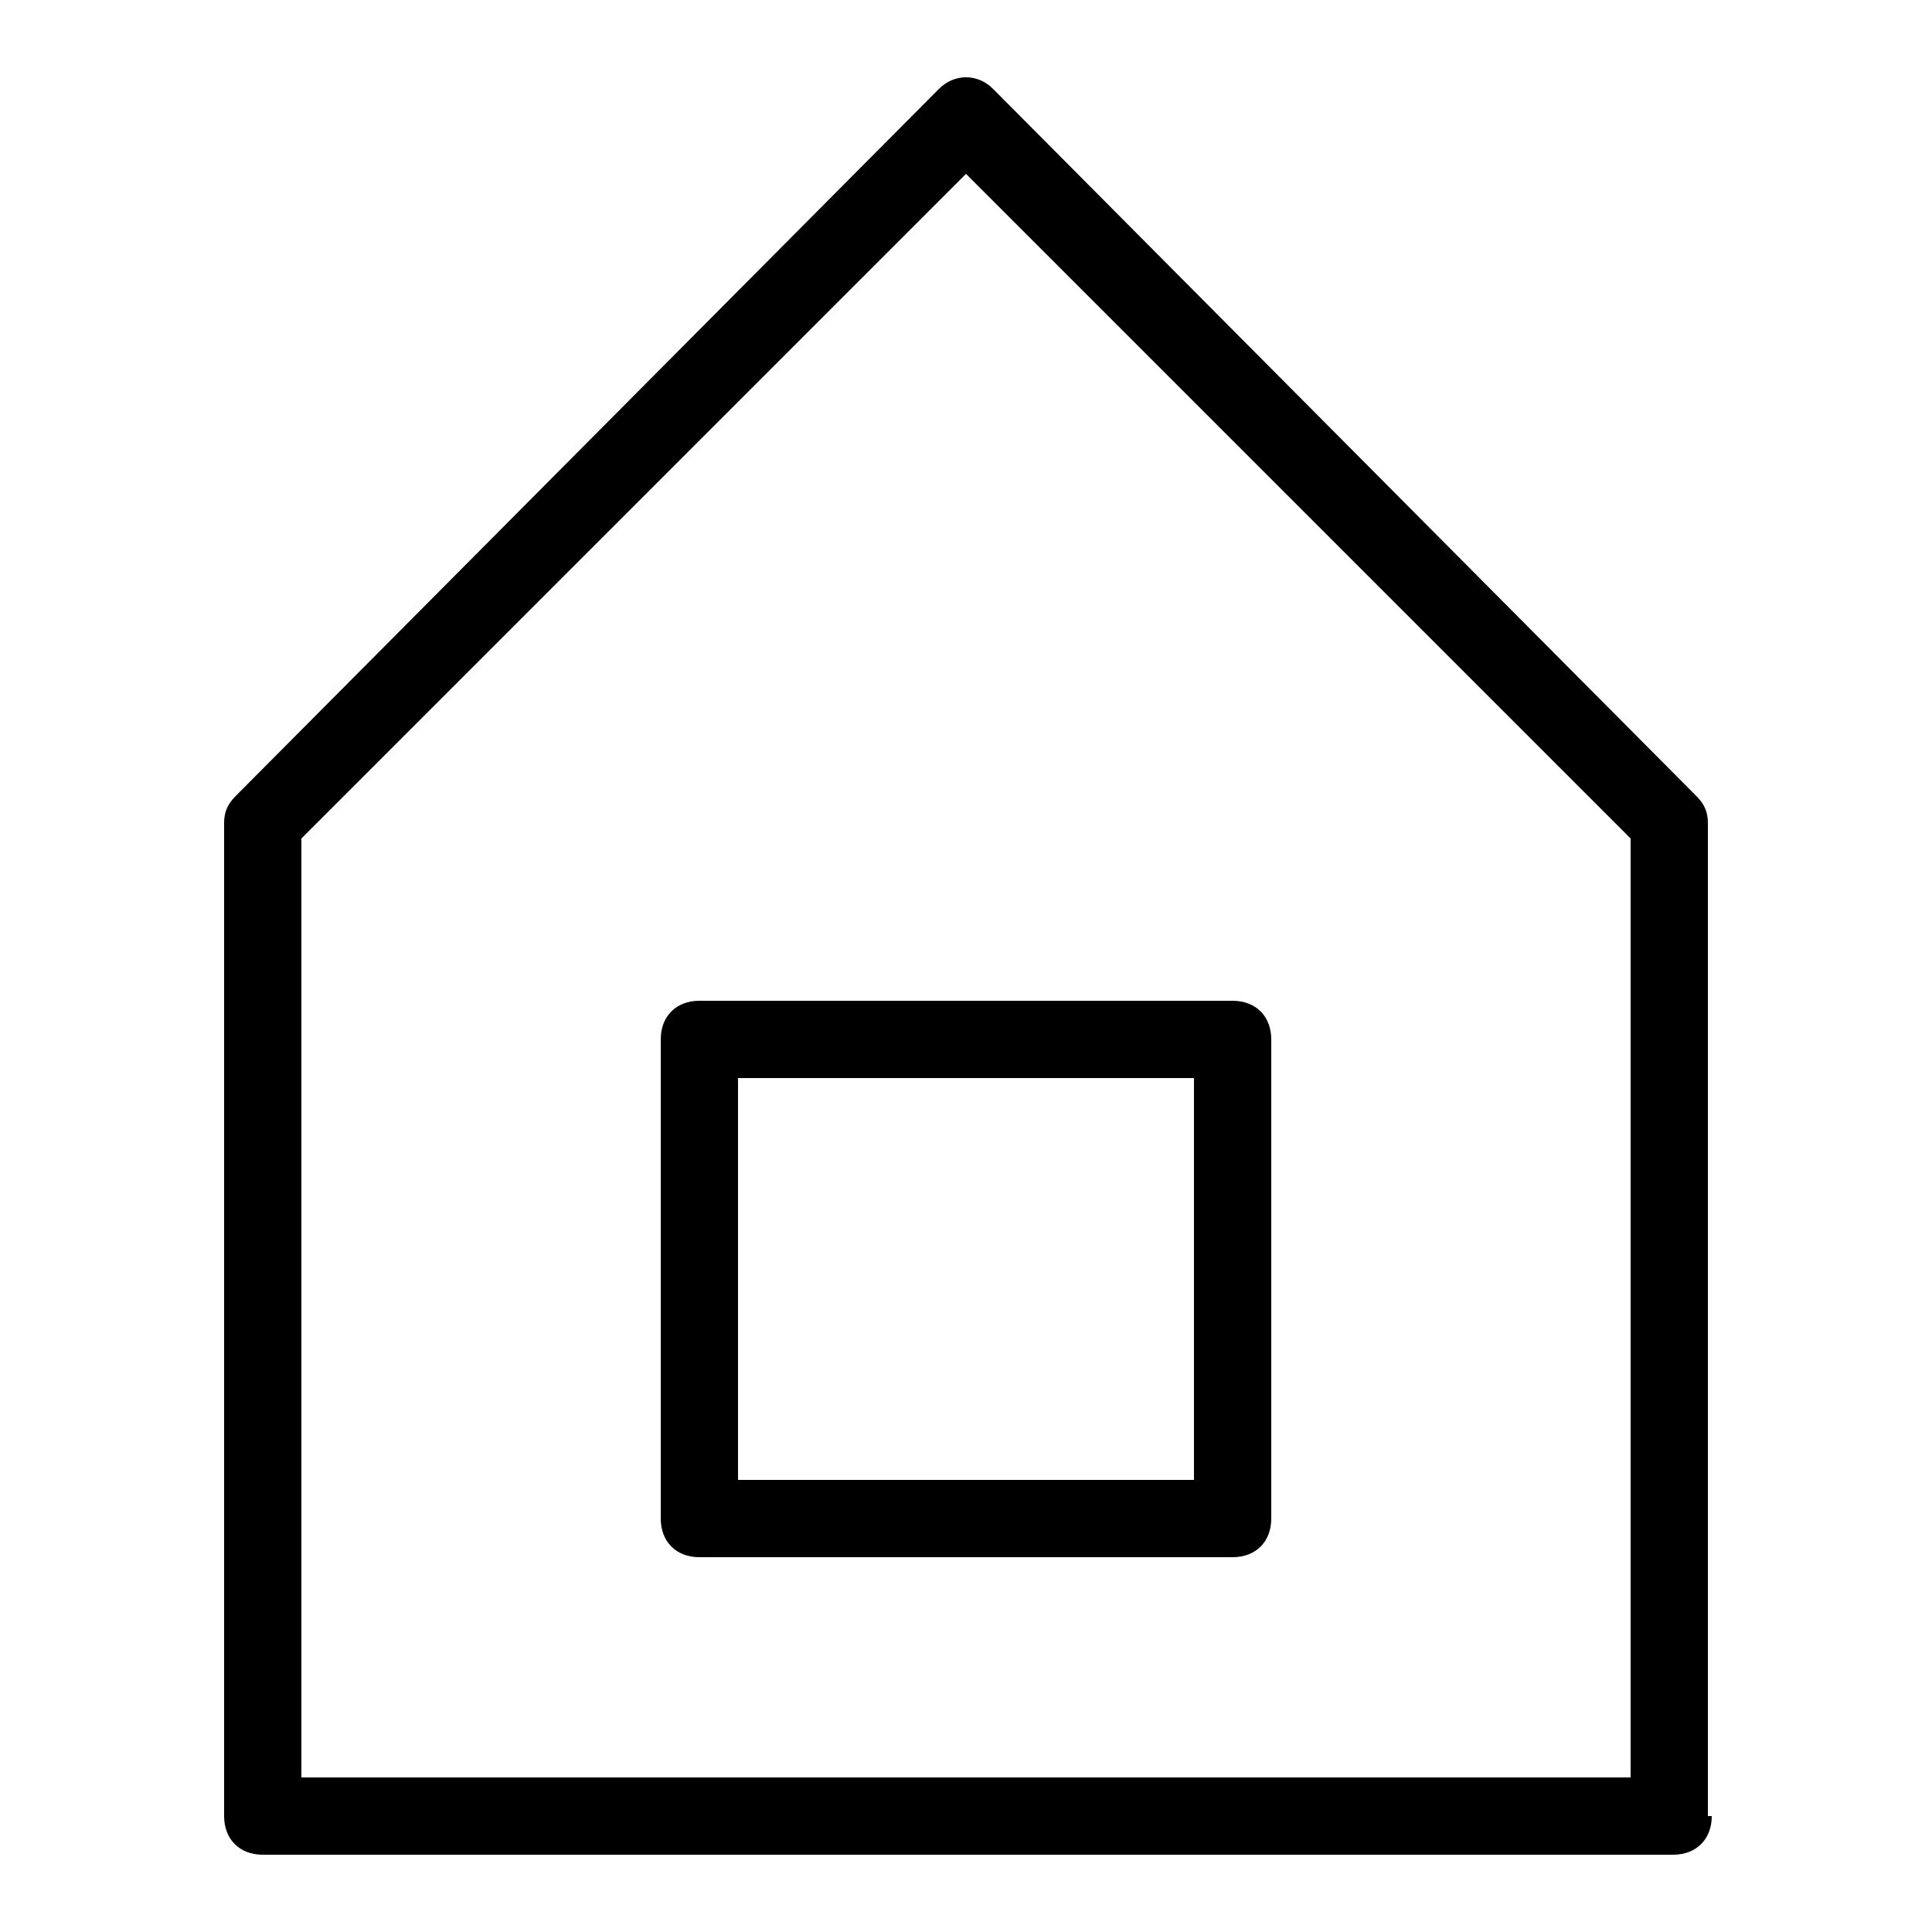
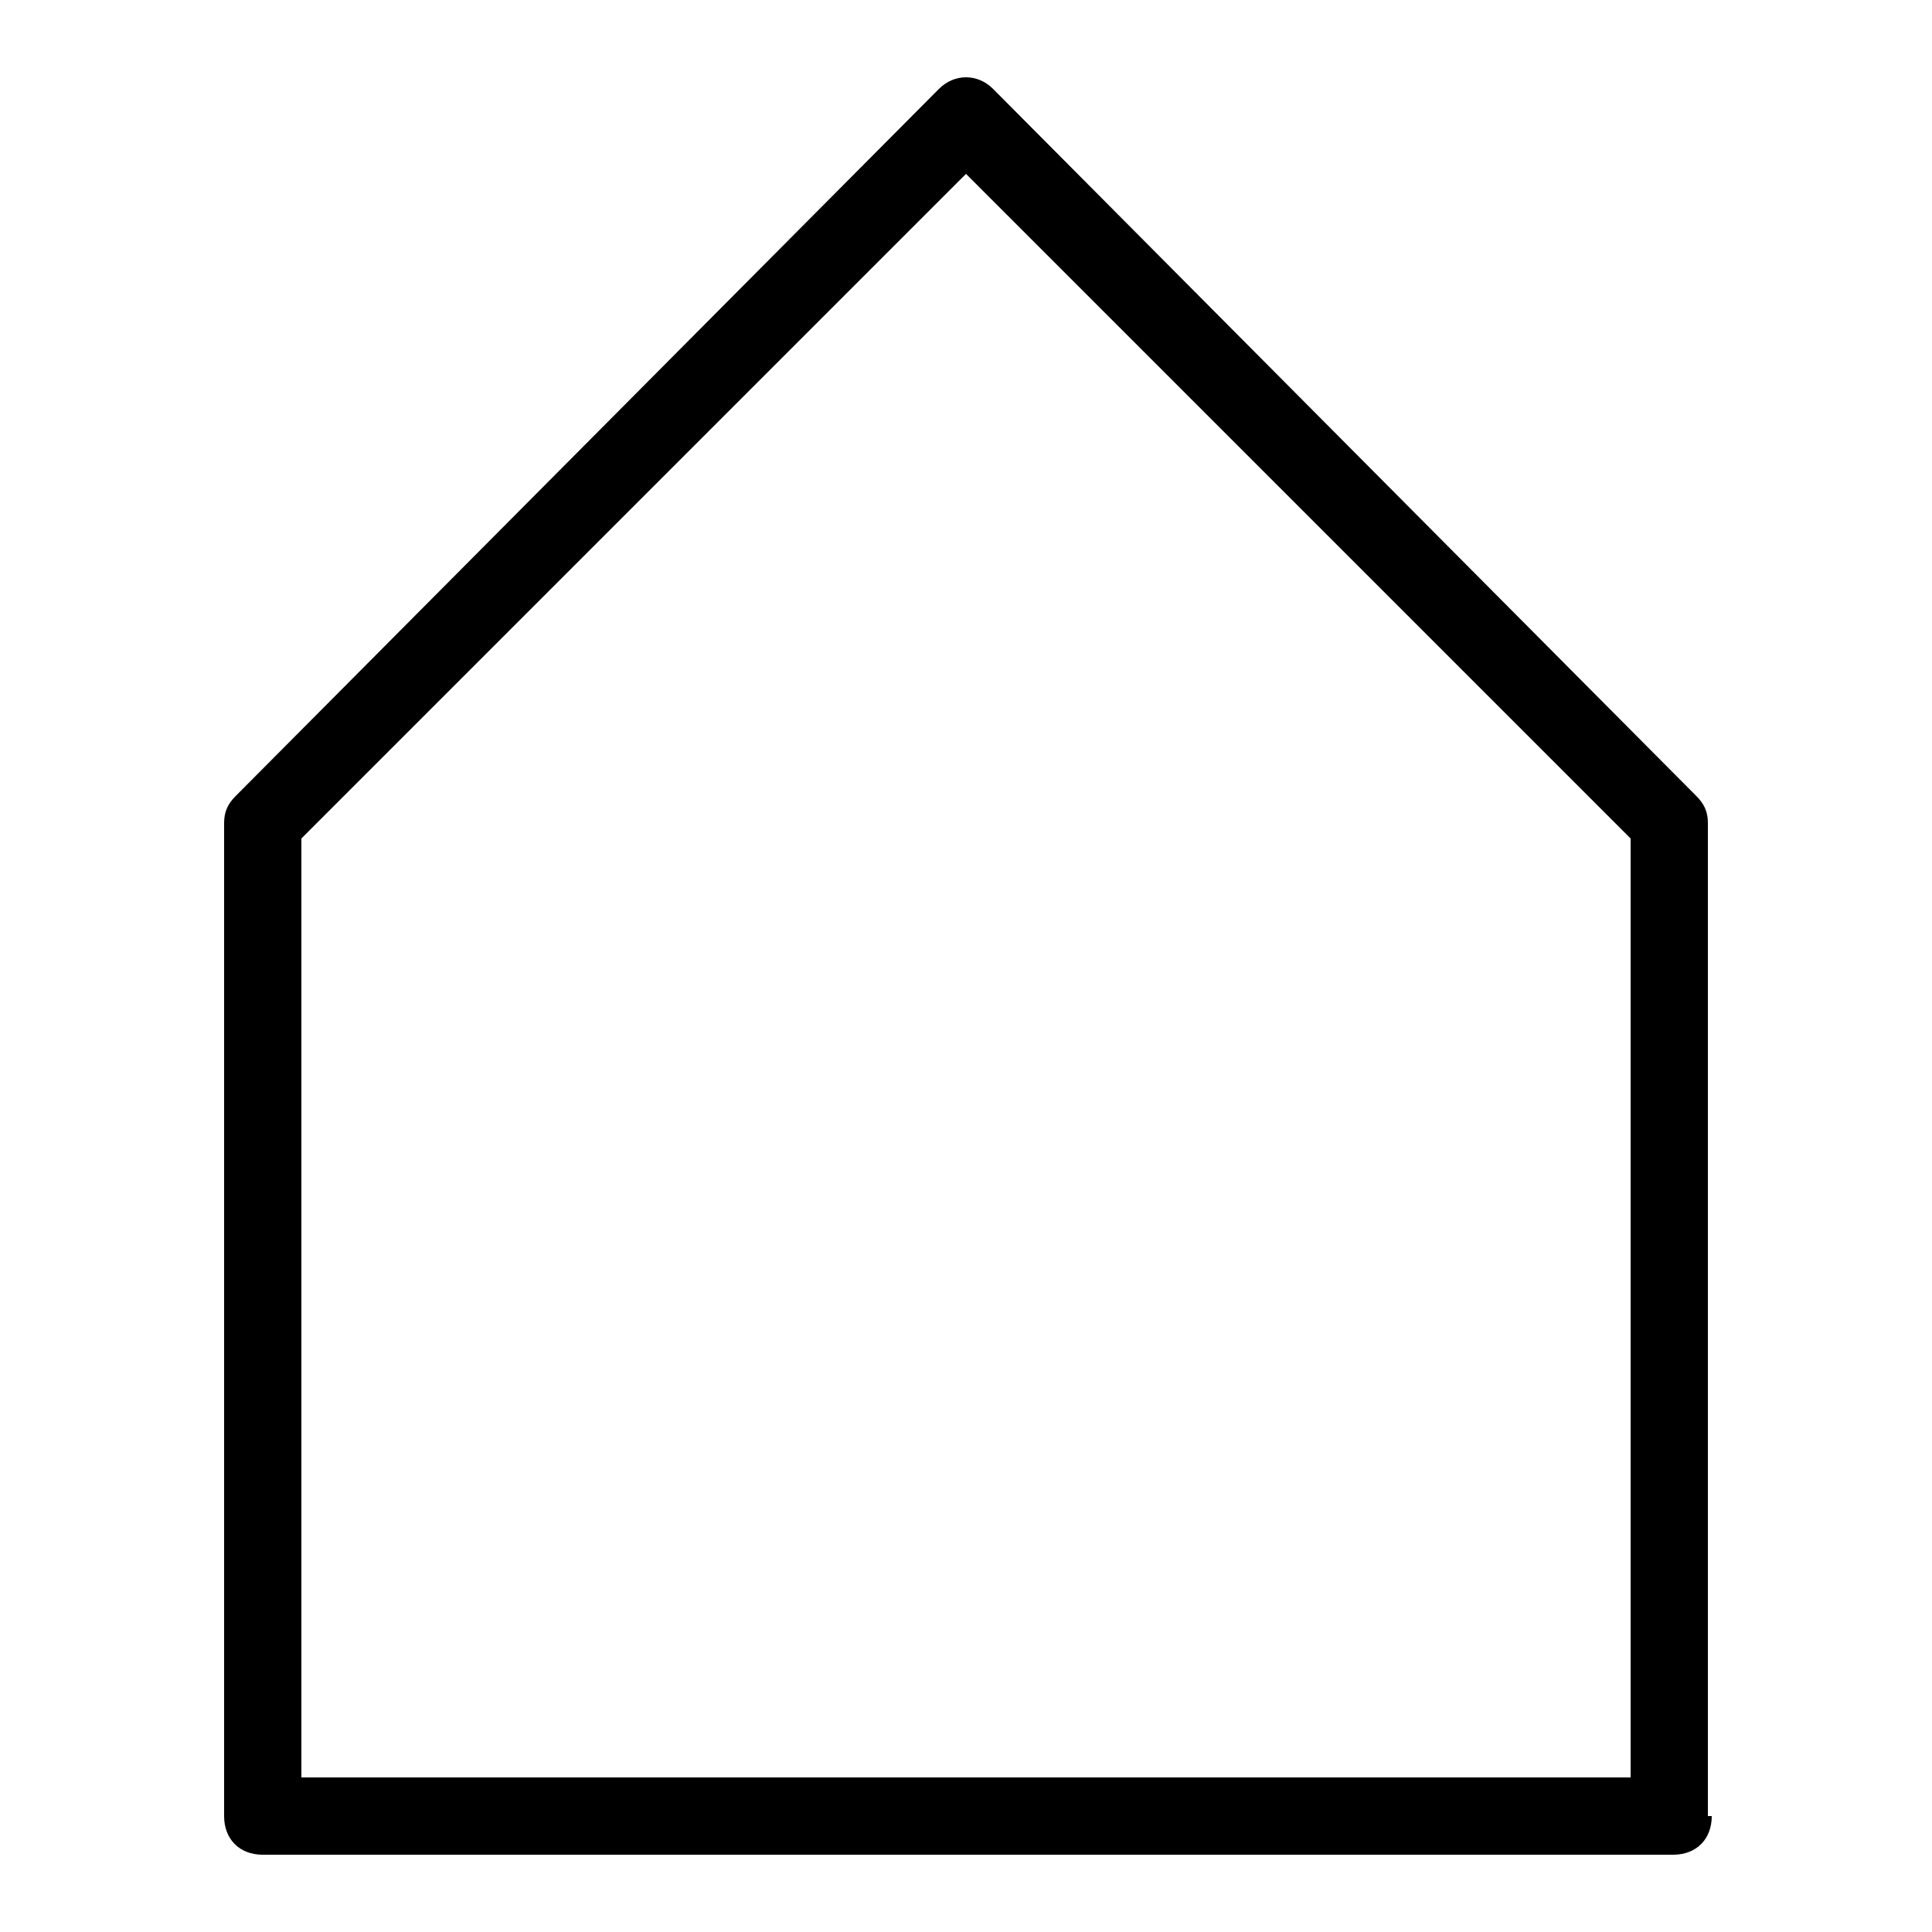
<svg xmlns="http://www.w3.org/2000/svg" id="_レイヤー_2" data-name="レイヤー 2" viewBox="0 0 50 50">
  <defs>
    <style>
      .cls-1 {
        fill: none;
      }

      .cls-1, .cls-2 {
        stroke-width: 0px;
      }
    </style>
  </defs>
  <g id="_レイヤー_1-2" data-name="レイヤー 1">
    <g>
      <rect class="cls-1" width="50" height="50" />
      <g>
        <path class="cls-2" d="M44.2,47v-25.7c0-.3-.1-.5-.3-.7L25.7,2.3c-.4-.4-1-.4-1.4,0L6.1,20.6c-.2.2-.3.4-.3.7v25.7c0,.6.4,1,1,1h36.5c.6,0,1-.4,1-1ZM42.2,46H7.8v-24.3L25,4.5l17.2,17.2v24.3Z" />
-         <path class="cls-2" d="M17.1,26.9v12.4c0,.6.4,1,1,1h13.8c.6,0,1-.4,1-1v-12.4c0-.6-.4-1-1-1h-13.8c-.6,0-1,.4-1,1ZM19.1,27.9h11.8v10.4h-11.8v-10.4Z" />
      </g>
    </g>
  </g>
</svg>